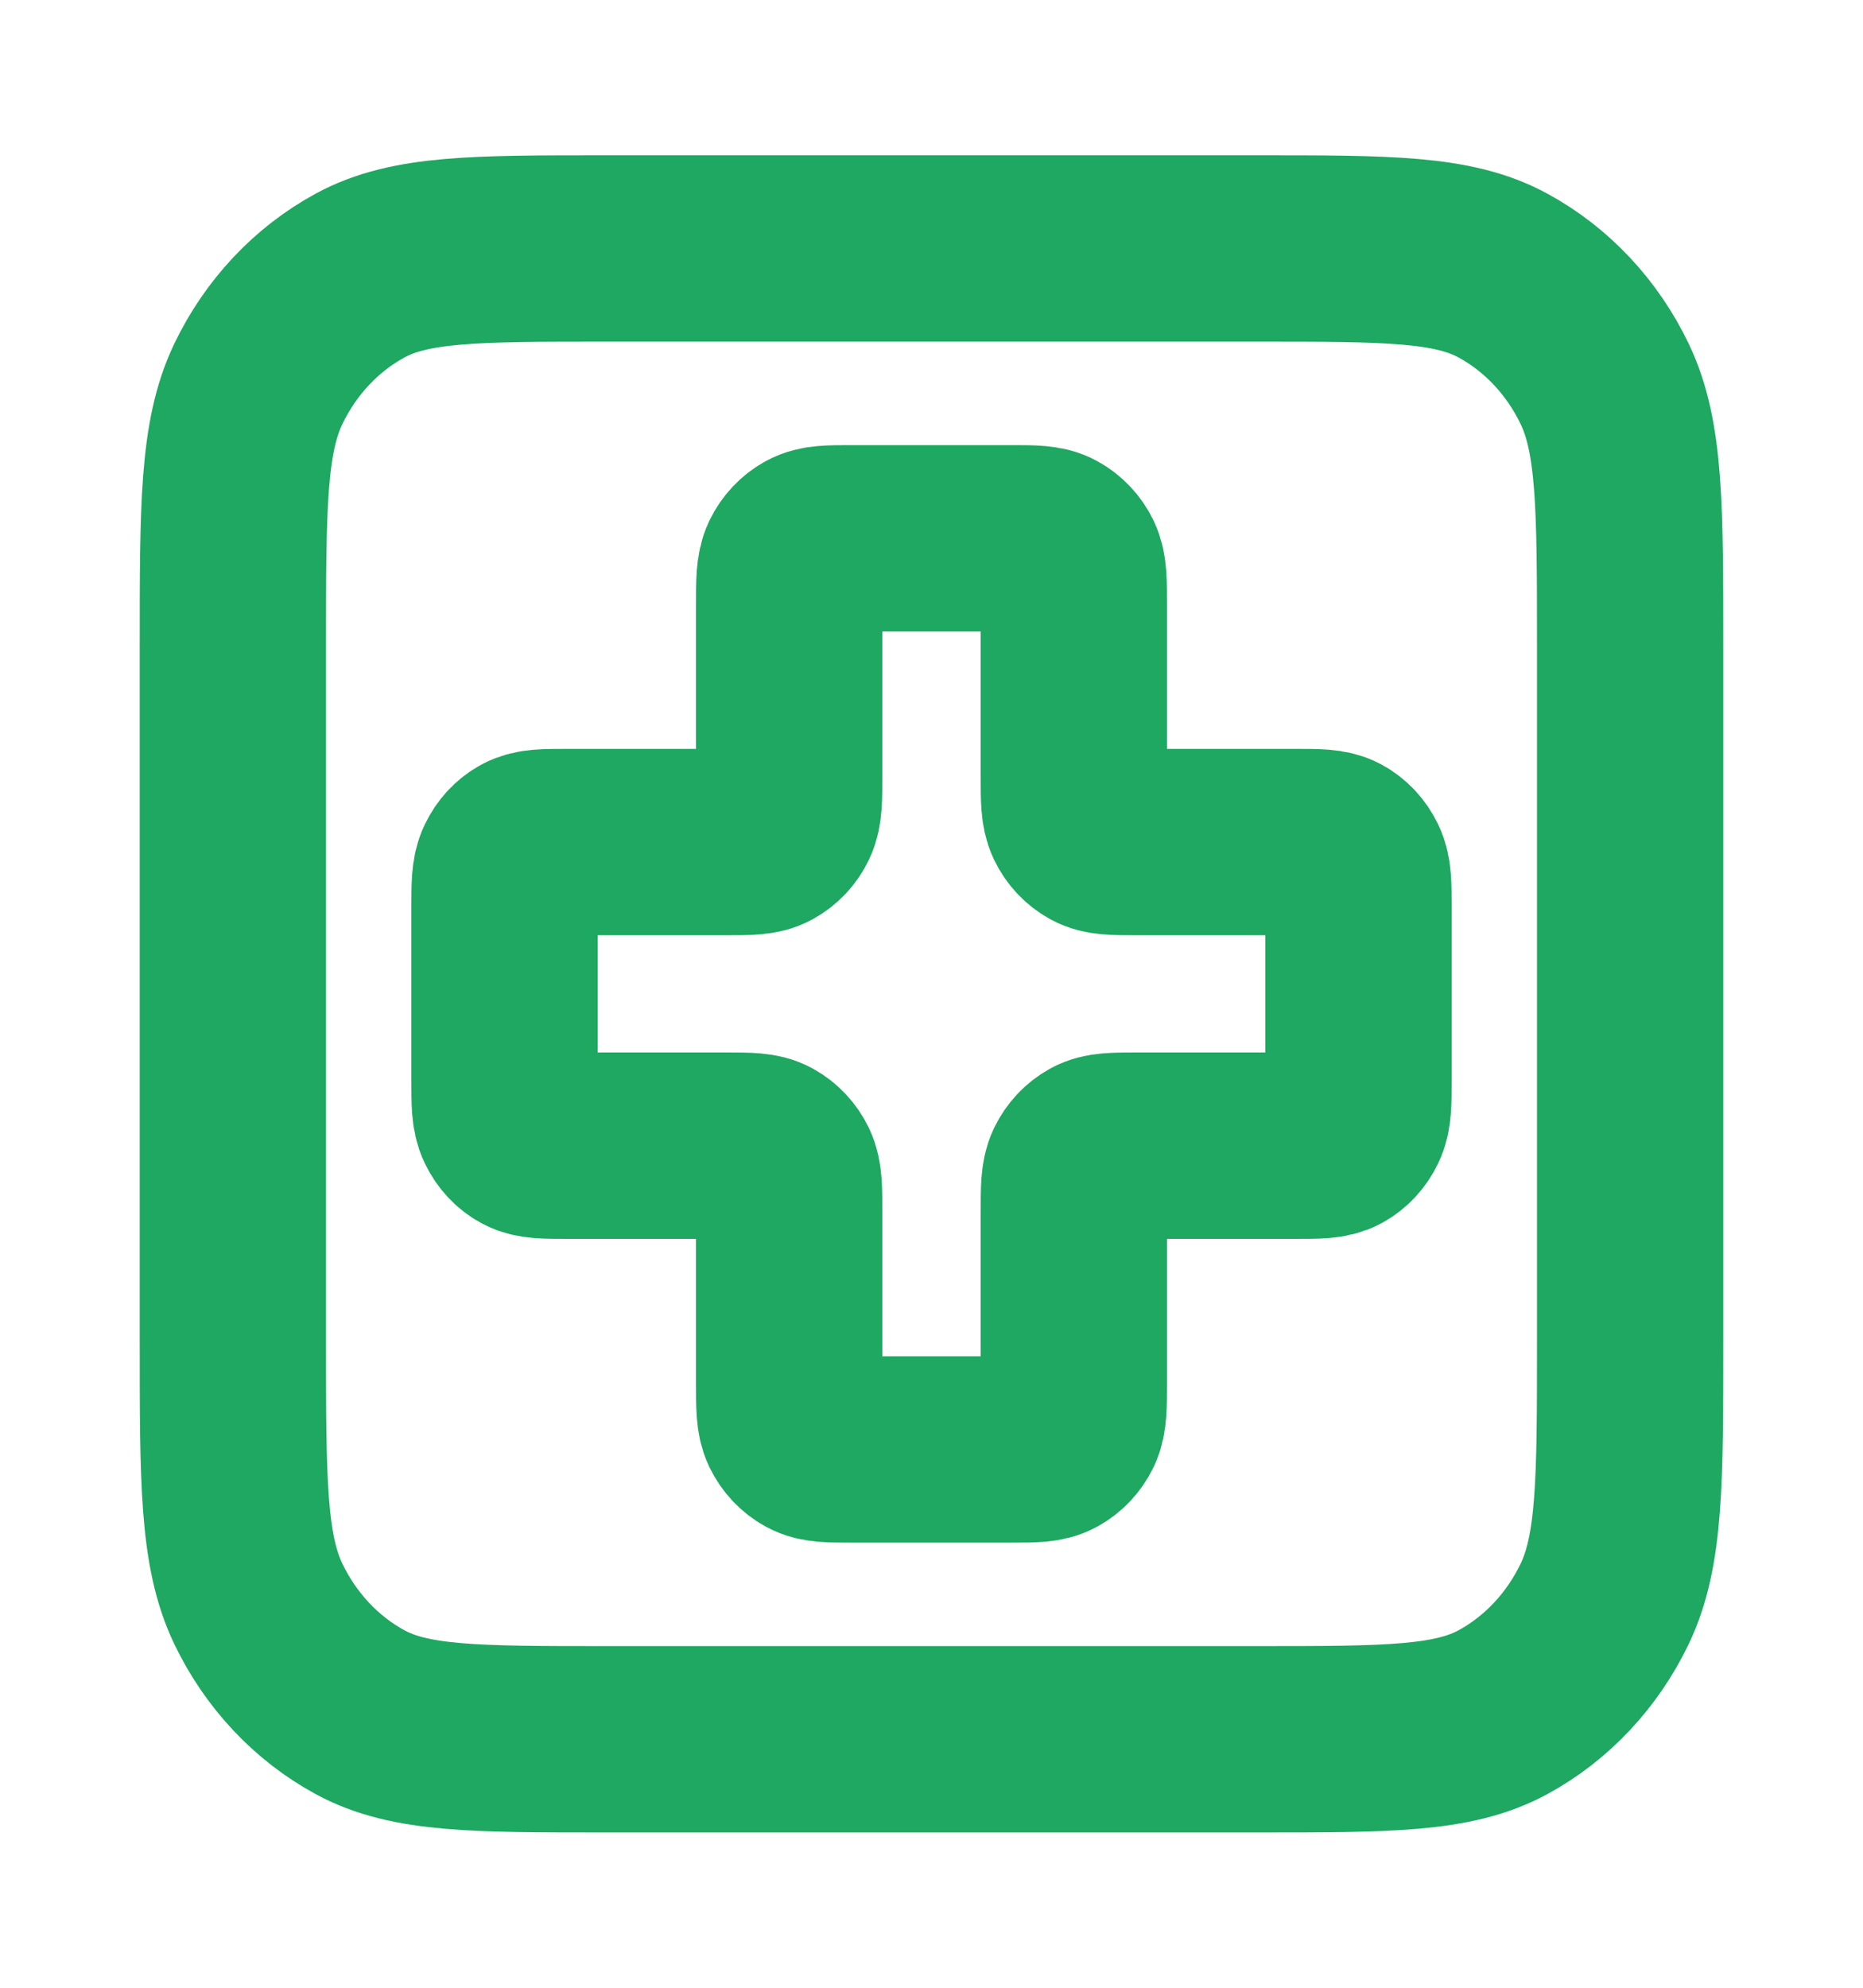
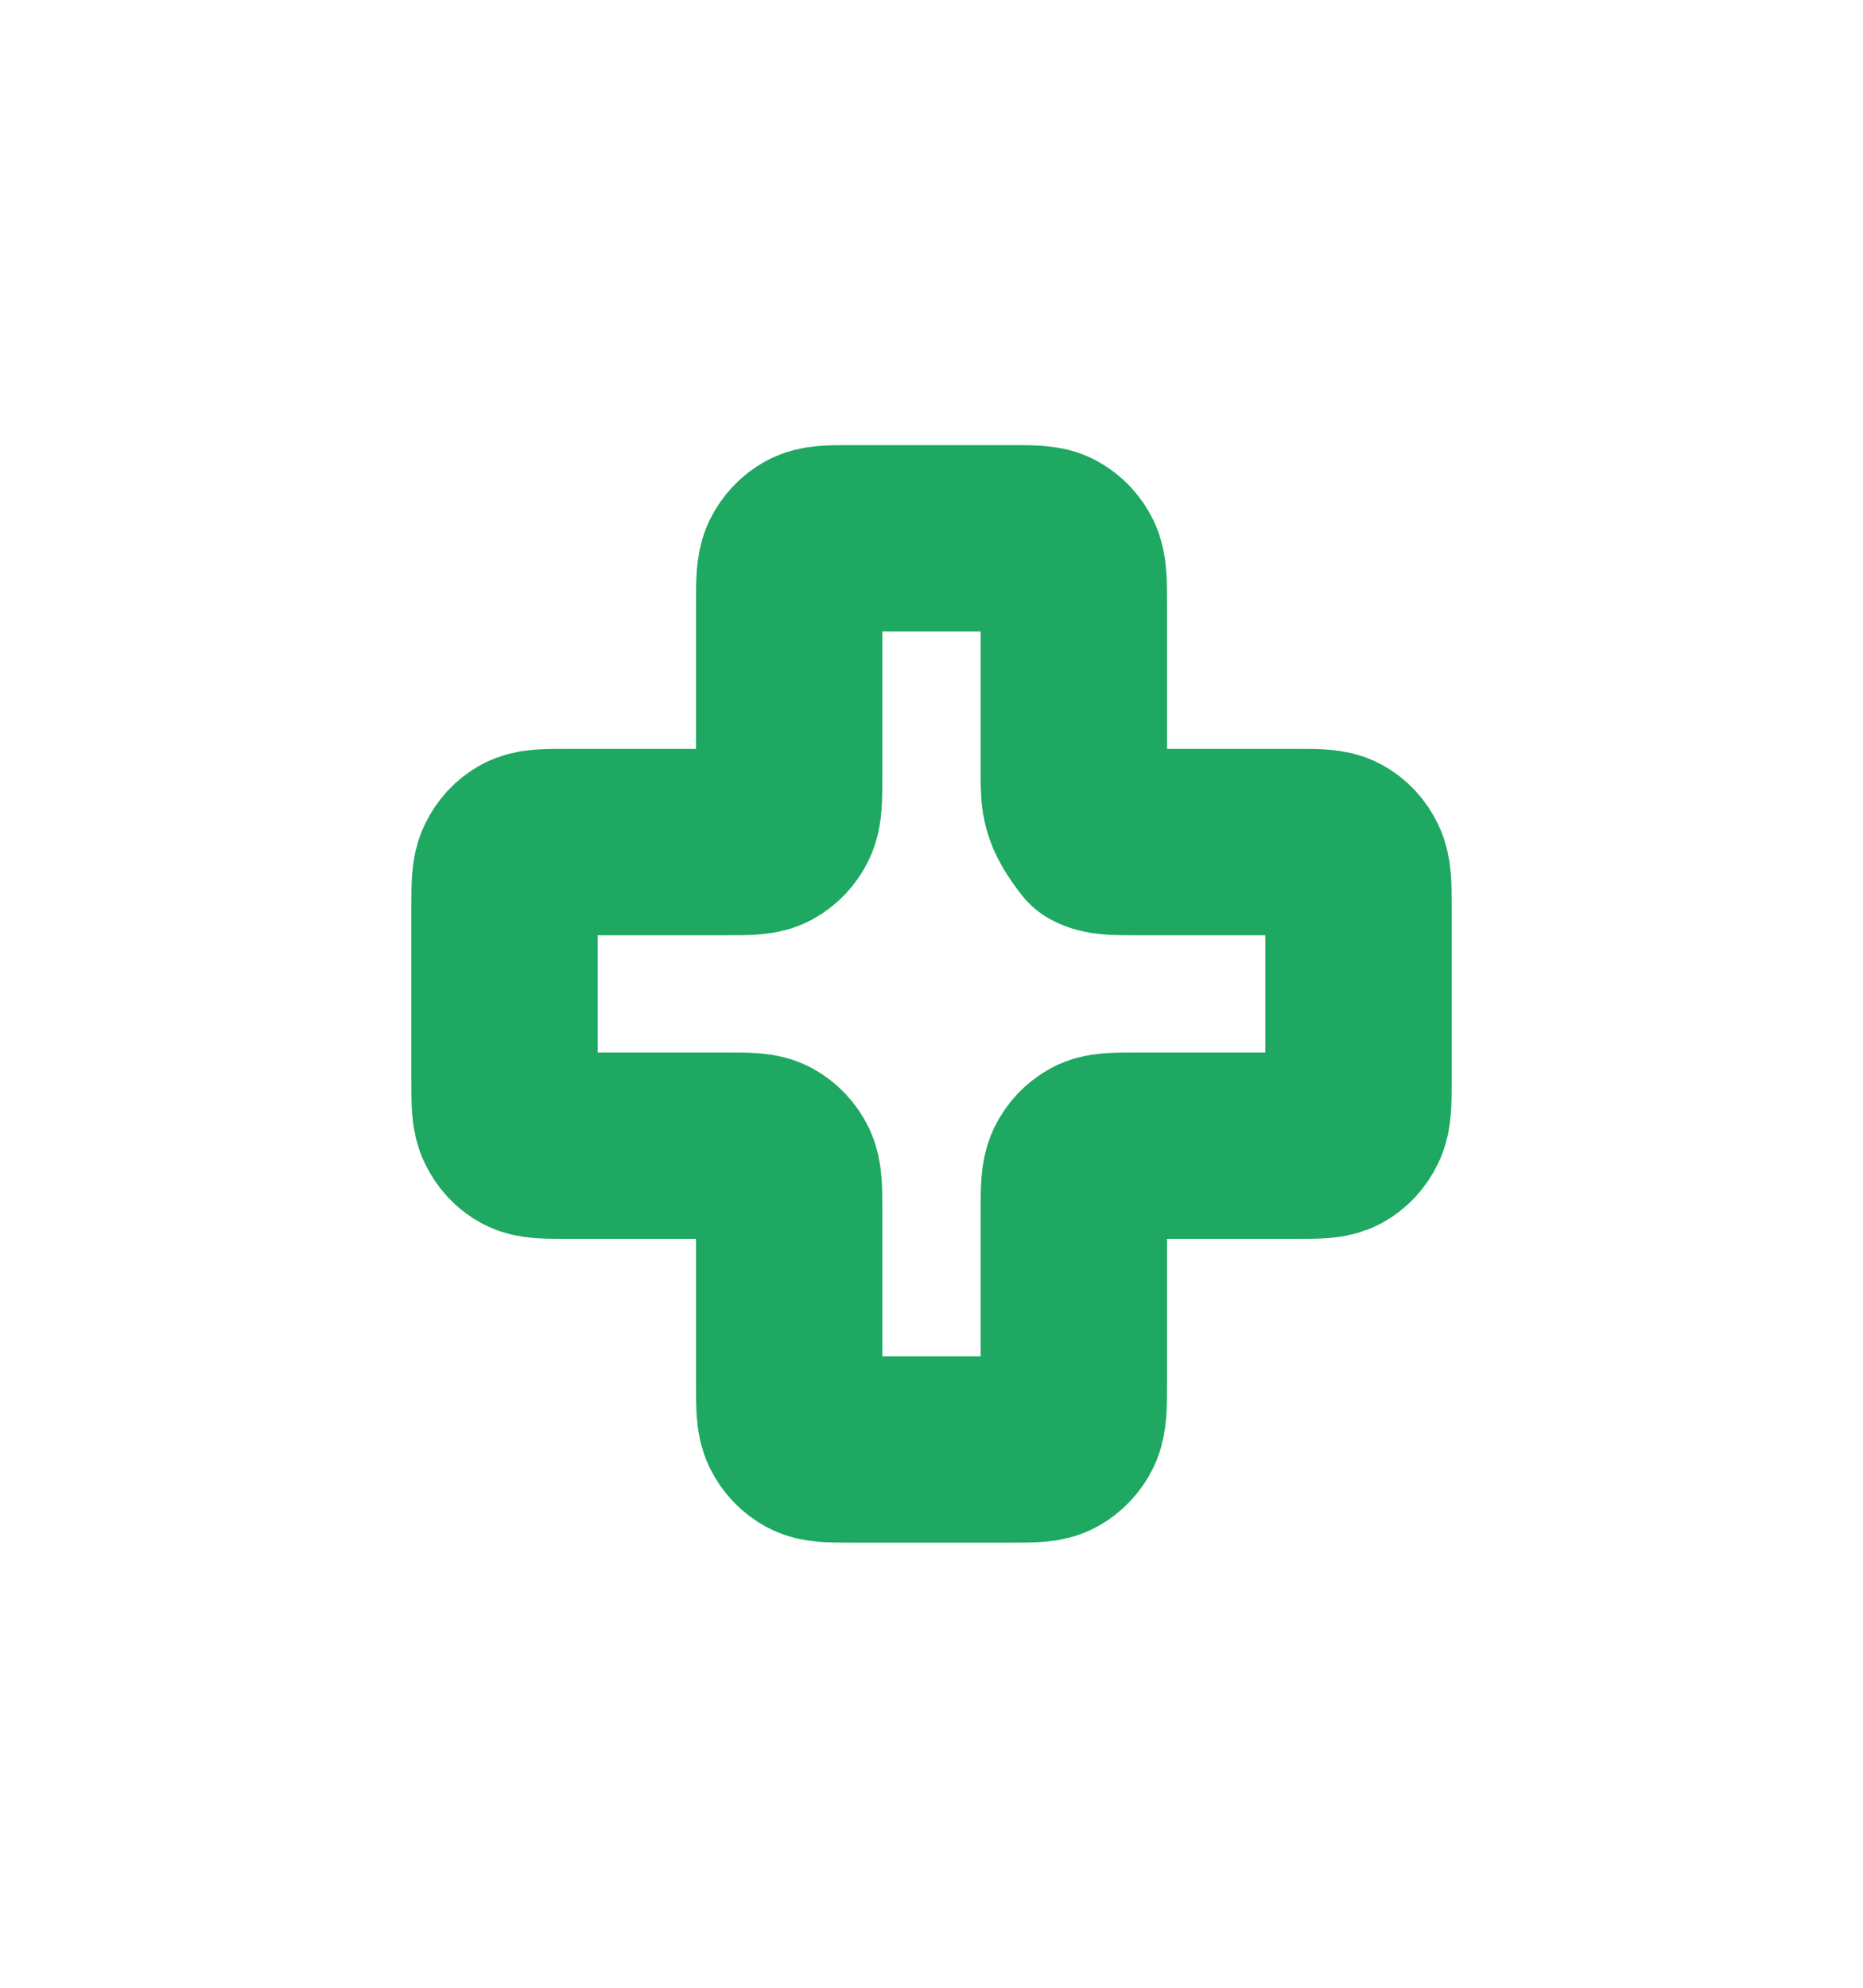
<svg xmlns="http://www.w3.org/2000/svg" width="15" height="16" viewBox="0 0 15 16" fill="none">
-   <path d="M1.875 5.2C1.875 4.08 1.875 3.52 2.079 3.092C2.259 2.716 2.546 2.41 2.899 2.218C3.3 2 3.825 2 4.875 2H10.125C11.175 2 11.7 2 12.101 2.218C12.454 2.41 12.741 2.716 12.921 3.092C13.125 3.52 13.125 4.08 13.125 5.2V10.8C13.125 11.92 13.125 12.48 12.921 12.908C12.741 13.284 12.454 13.59 12.101 13.782C11.7 14 11.175 14 10.125 14H4.875C3.825 14 3.3 14 2.899 13.782C2.546 13.59 2.259 13.284 2.079 12.908C1.875 12.48 1.875 11.92 1.875 10.8V5.2Z" stroke="#1EA861" stroke-width="1.5" stroke-linecap="round" stroke-linejoin="round" />
-   <path d="M8.646 4.867C8.646 4.68 8.646 4.587 8.612 4.515C8.582 4.453 8.534 4.402 8.475 4.37C8.408 4.333 8.321 4.333 8.146 4.333H6.854C6.679 4.333 6.592 4.333 6.525 4.37C6.466 4.402 6.418 4.453 6.388 4.515C6.354 4.587 6.354 4.68 6.354 4.867V6.244C6.354 6.431 6.354 6.524 6.32 6.596C6.29 6.659 6.242 6.709 6.184 6.741C6.117 6.778 6.029 6.778 5.854 6.778H4.562C4.387 6.778 4.3 6.778 4.233 6.814C4.174 6.846 4.127 6.897 4.097 6.96C4.062 7.031 4.062 7.124 4.062 7.311V8.689C4.062 8.876 4.062 8.969 4.097 9.04C4.127 9.103 4.174 9.154 4.233 9.186C4.3 9.222 4.387 9.222 4.562 9.222H5.854C6.029 9.222 6.117 9.222 6.184 9.259C6.242 9.291 6.29 9.342 6.32 9.404C6.354 9.476 6.354 9.569 6.354 9.756V11.133C6.354 11.32 6.354 11.413 6.388 11.485C6.418 11.547 6.466 11.598 6.525 11.63C6.592 11.667 6.679 11.667 6.854 11.667H8.146C8.321 11.667 8.408 11.667 8.475 11.63C8.534 11.598 8.582 11.547 8.612 11.485C8.646 11.413 8.646 11.32 8.646 11.133V9.756C8.646 9.569 8.646 9.476 8.68 9.404C8.71 9.342 8.758 9.291 8.816 9.259C8.883 9.222 8.971 9.222 9.146 9.222H10.438C10.613 9.222 10.7 9.222 10.767 9.186C10.826 9.154 10.873 9.103 10.903 9.04C10.938 8.969 10.938 8.876 10.938 8.689V7.311C10.938 7.124 10.938 7.031 10.903 6.96C10.873 6.897 10.826 6.846 10.767 6.814C10.7 6.778 10.613 6.778 10.438 6.778H9.146C8.971 6.778 8.883 6.778 8.816 6.741C8.758 6.709 8.71 6.659 8.68 6.596C8.646 6.524 8.646 6.431 8.646 6.244V4.867Z" stroke="#1EA861" stroke-width="1.5" stroke-linecap="round" stroke-linejoin="round" />
+   <path d="M8.646 4.867C8.646 4.68 8.646 4.587 8.612 4.515C8.582 4.453 8.534 4.402 8.475 4.37C8.408 4.333 8.321 4.333 8.146 4.333H6.854C6.679 4.333 6.592 4.333 6.525 4.37C6.466 4.402 6.418 4.453 6.388 4.515C6.354 4.587 6.354 4.68 6.354 4.867V6.244C6.354 6.431 6.354 6.524 6.32 6.596C6.29 6.659 6.242 6.709 6.184 6.741C6.117 6.778 6.029 6.778 5.854 6.778H4.562C4.387 6.778 4.3 6.778 4.233 6.814C4.174 6.846 4.127 6.897 4.097 6.96C4.062 7.031 4.062 7.124 4.062 7.311V8.689C4.062 8.876 4.062 8.969 4.097 9.04C4.127 9.103 4.174 9.154 4.233 9.186C4.3 9.222 4.387 9.222 4.562 9.222H5.854C6.029 9.222 6.117 9.222 6.184 9.259C6.242 9.291 6.29 9.342 6.32 9.404C6.354 9.476 6.354 9.569 6.354 9.756V11.133C6.354 11.32 6.354 11.413 6.388 11.485C6.418 11.547 6.466 11.598 6.525 11.63C6.592 11.667 6.679 11.667 6.854 11.667H8.146C8.321 11.667 8.408 11.667 8.475 11.63C8.534 11.598 8.582 11.547 8.612 11.485C8.646 11.413 8.646 11.32 8.646 11.133V9.756C8.646 9.569 8.646 9.476 8.68 9.404C8.71 9.342 8.758 9.291 8.816 9.259C8.883 9.222 8.971 9.222 9.146 9.222H10.438C10.613 9.222 10.7 9.222 10.767 9.186C10.826 9.154 10.873 9.103 10.903 9.04C10.938 8.969 10.938 8.876 10.938 8.689V7.311C10.938 7.124 10.938 7.031 10.903 6.96C10.873 6.897 10.826 6.846 10.767 6.814C10.7 6.778 10.613 6.778 10.438 6.778H9.146C8.971 6.778 8.883 6.778 8.816 6.741C8.646 6.524 8.646 6.431 8.646 6.244V4.867Z" stroke="#1EA861" stroke-width="1.5" stroke-linecap="round" stroke-linejoin="round" />
</svg>